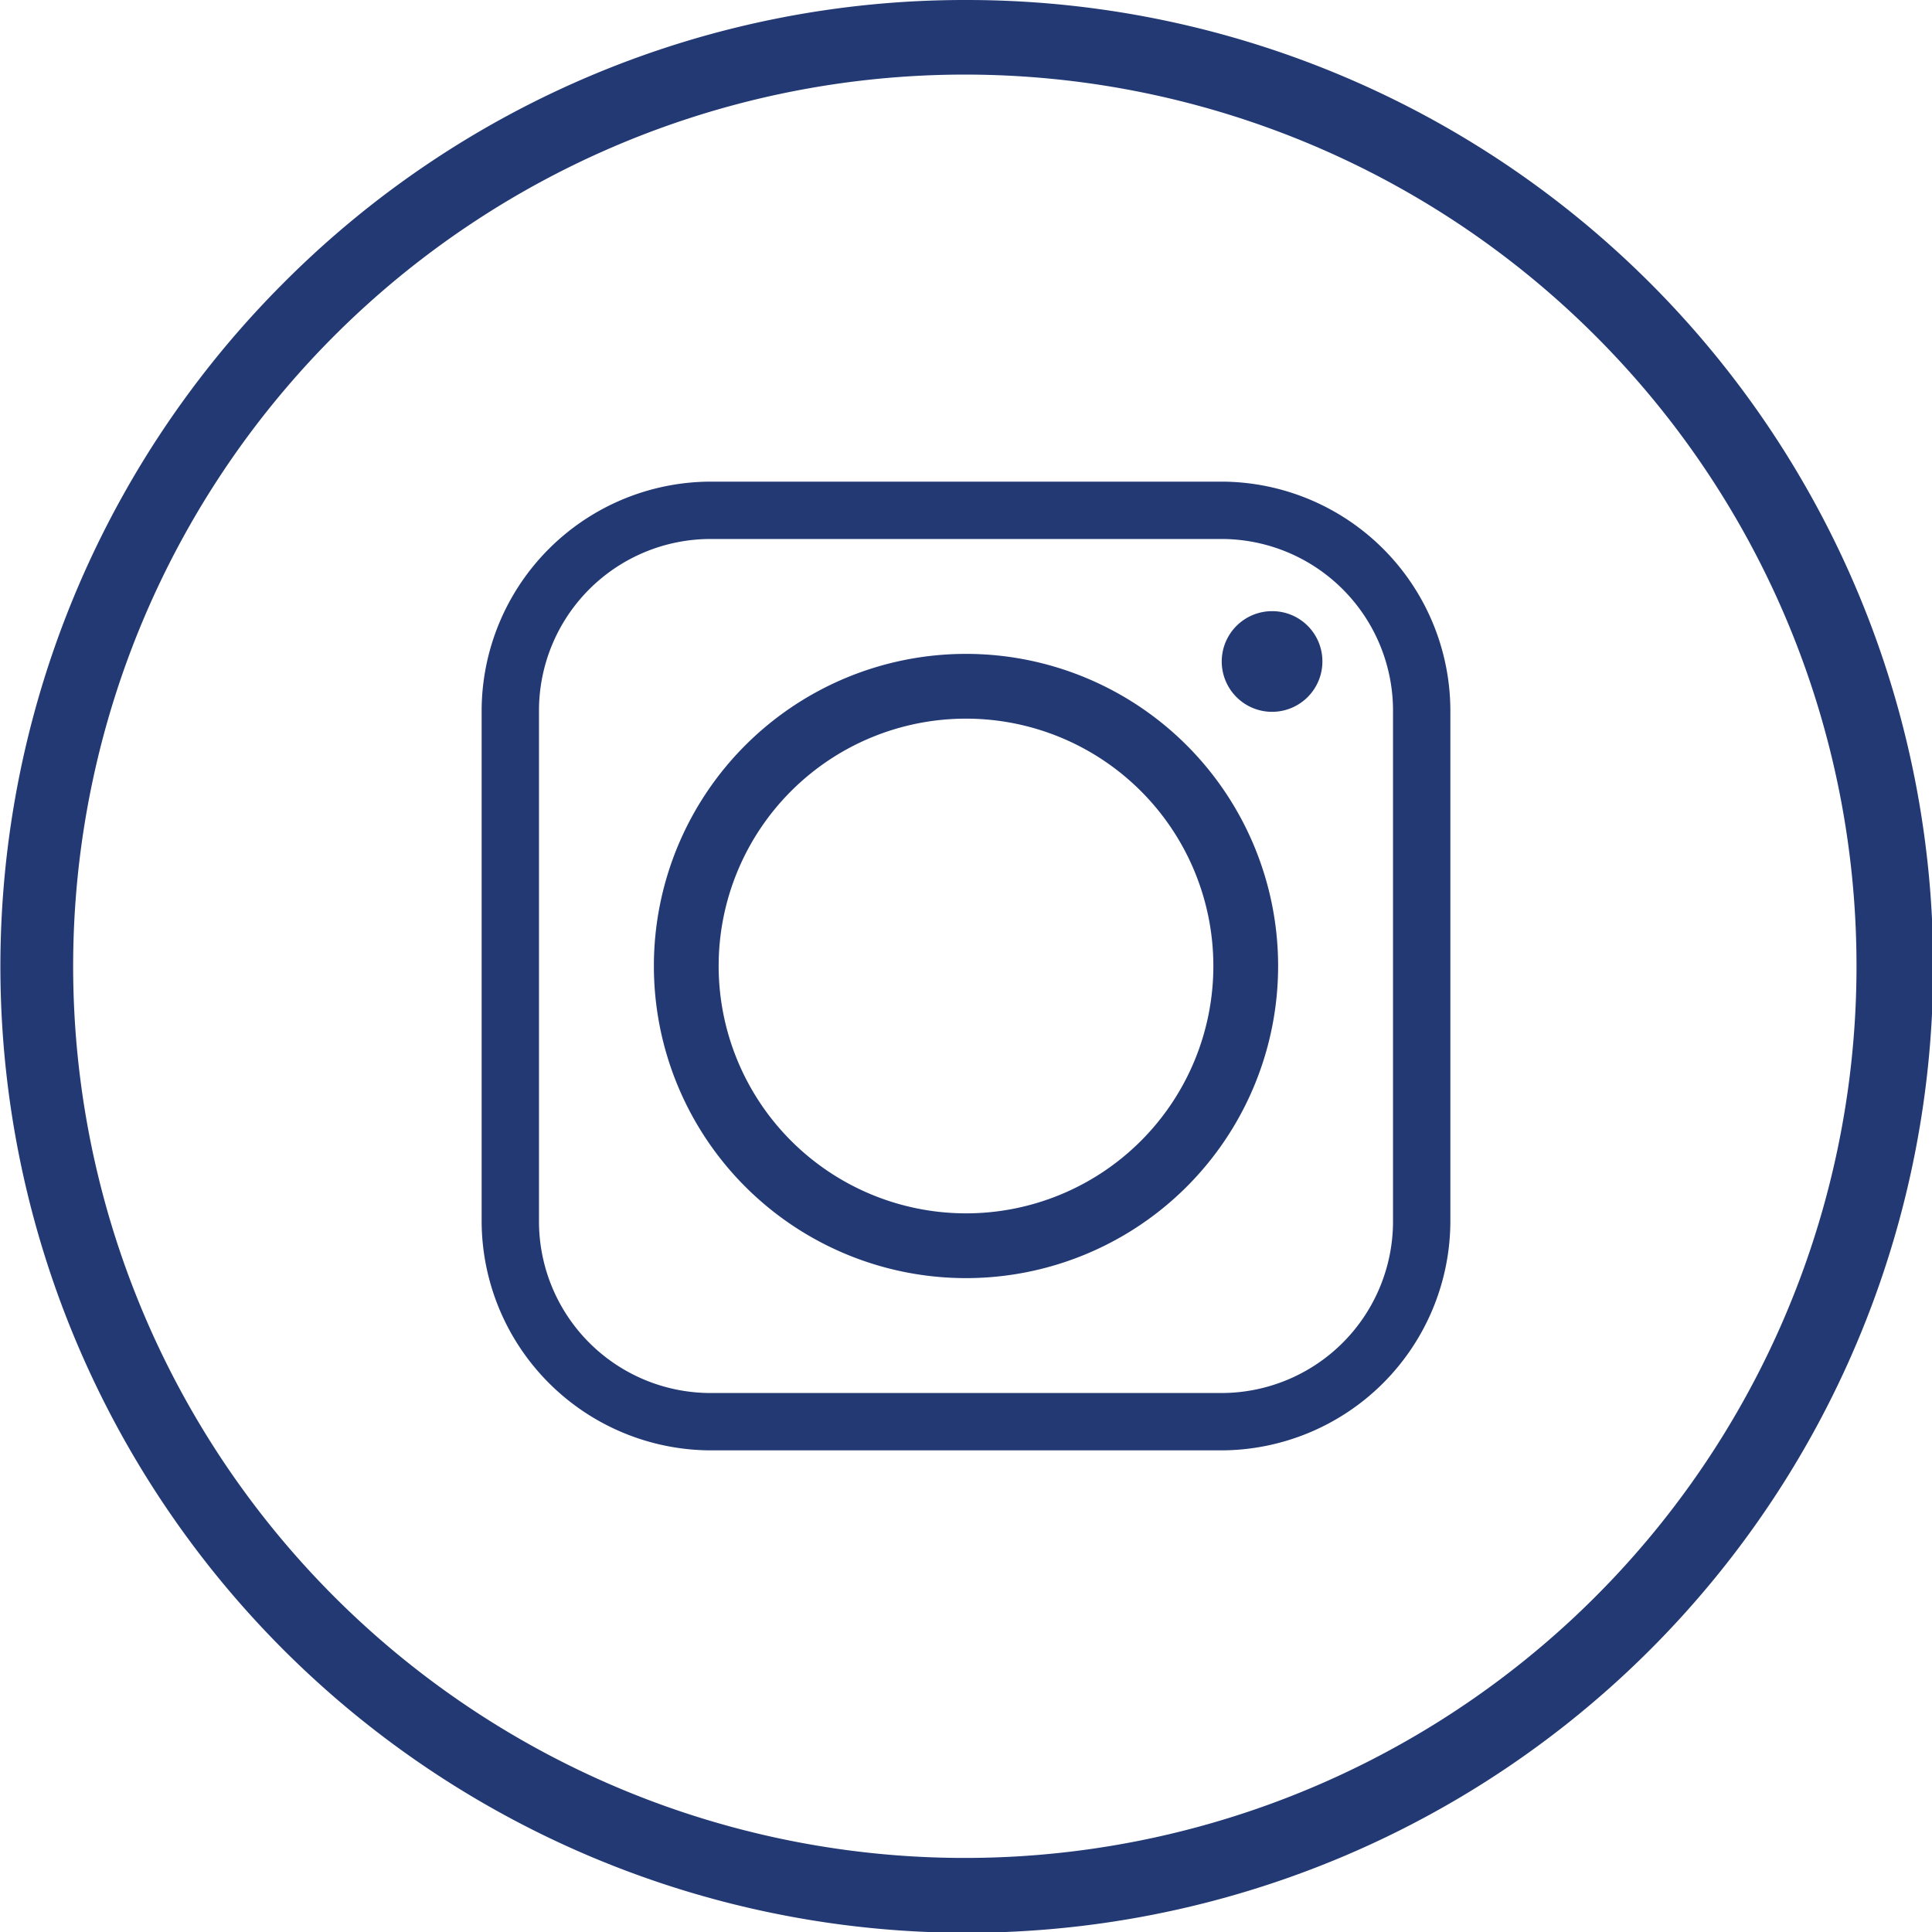
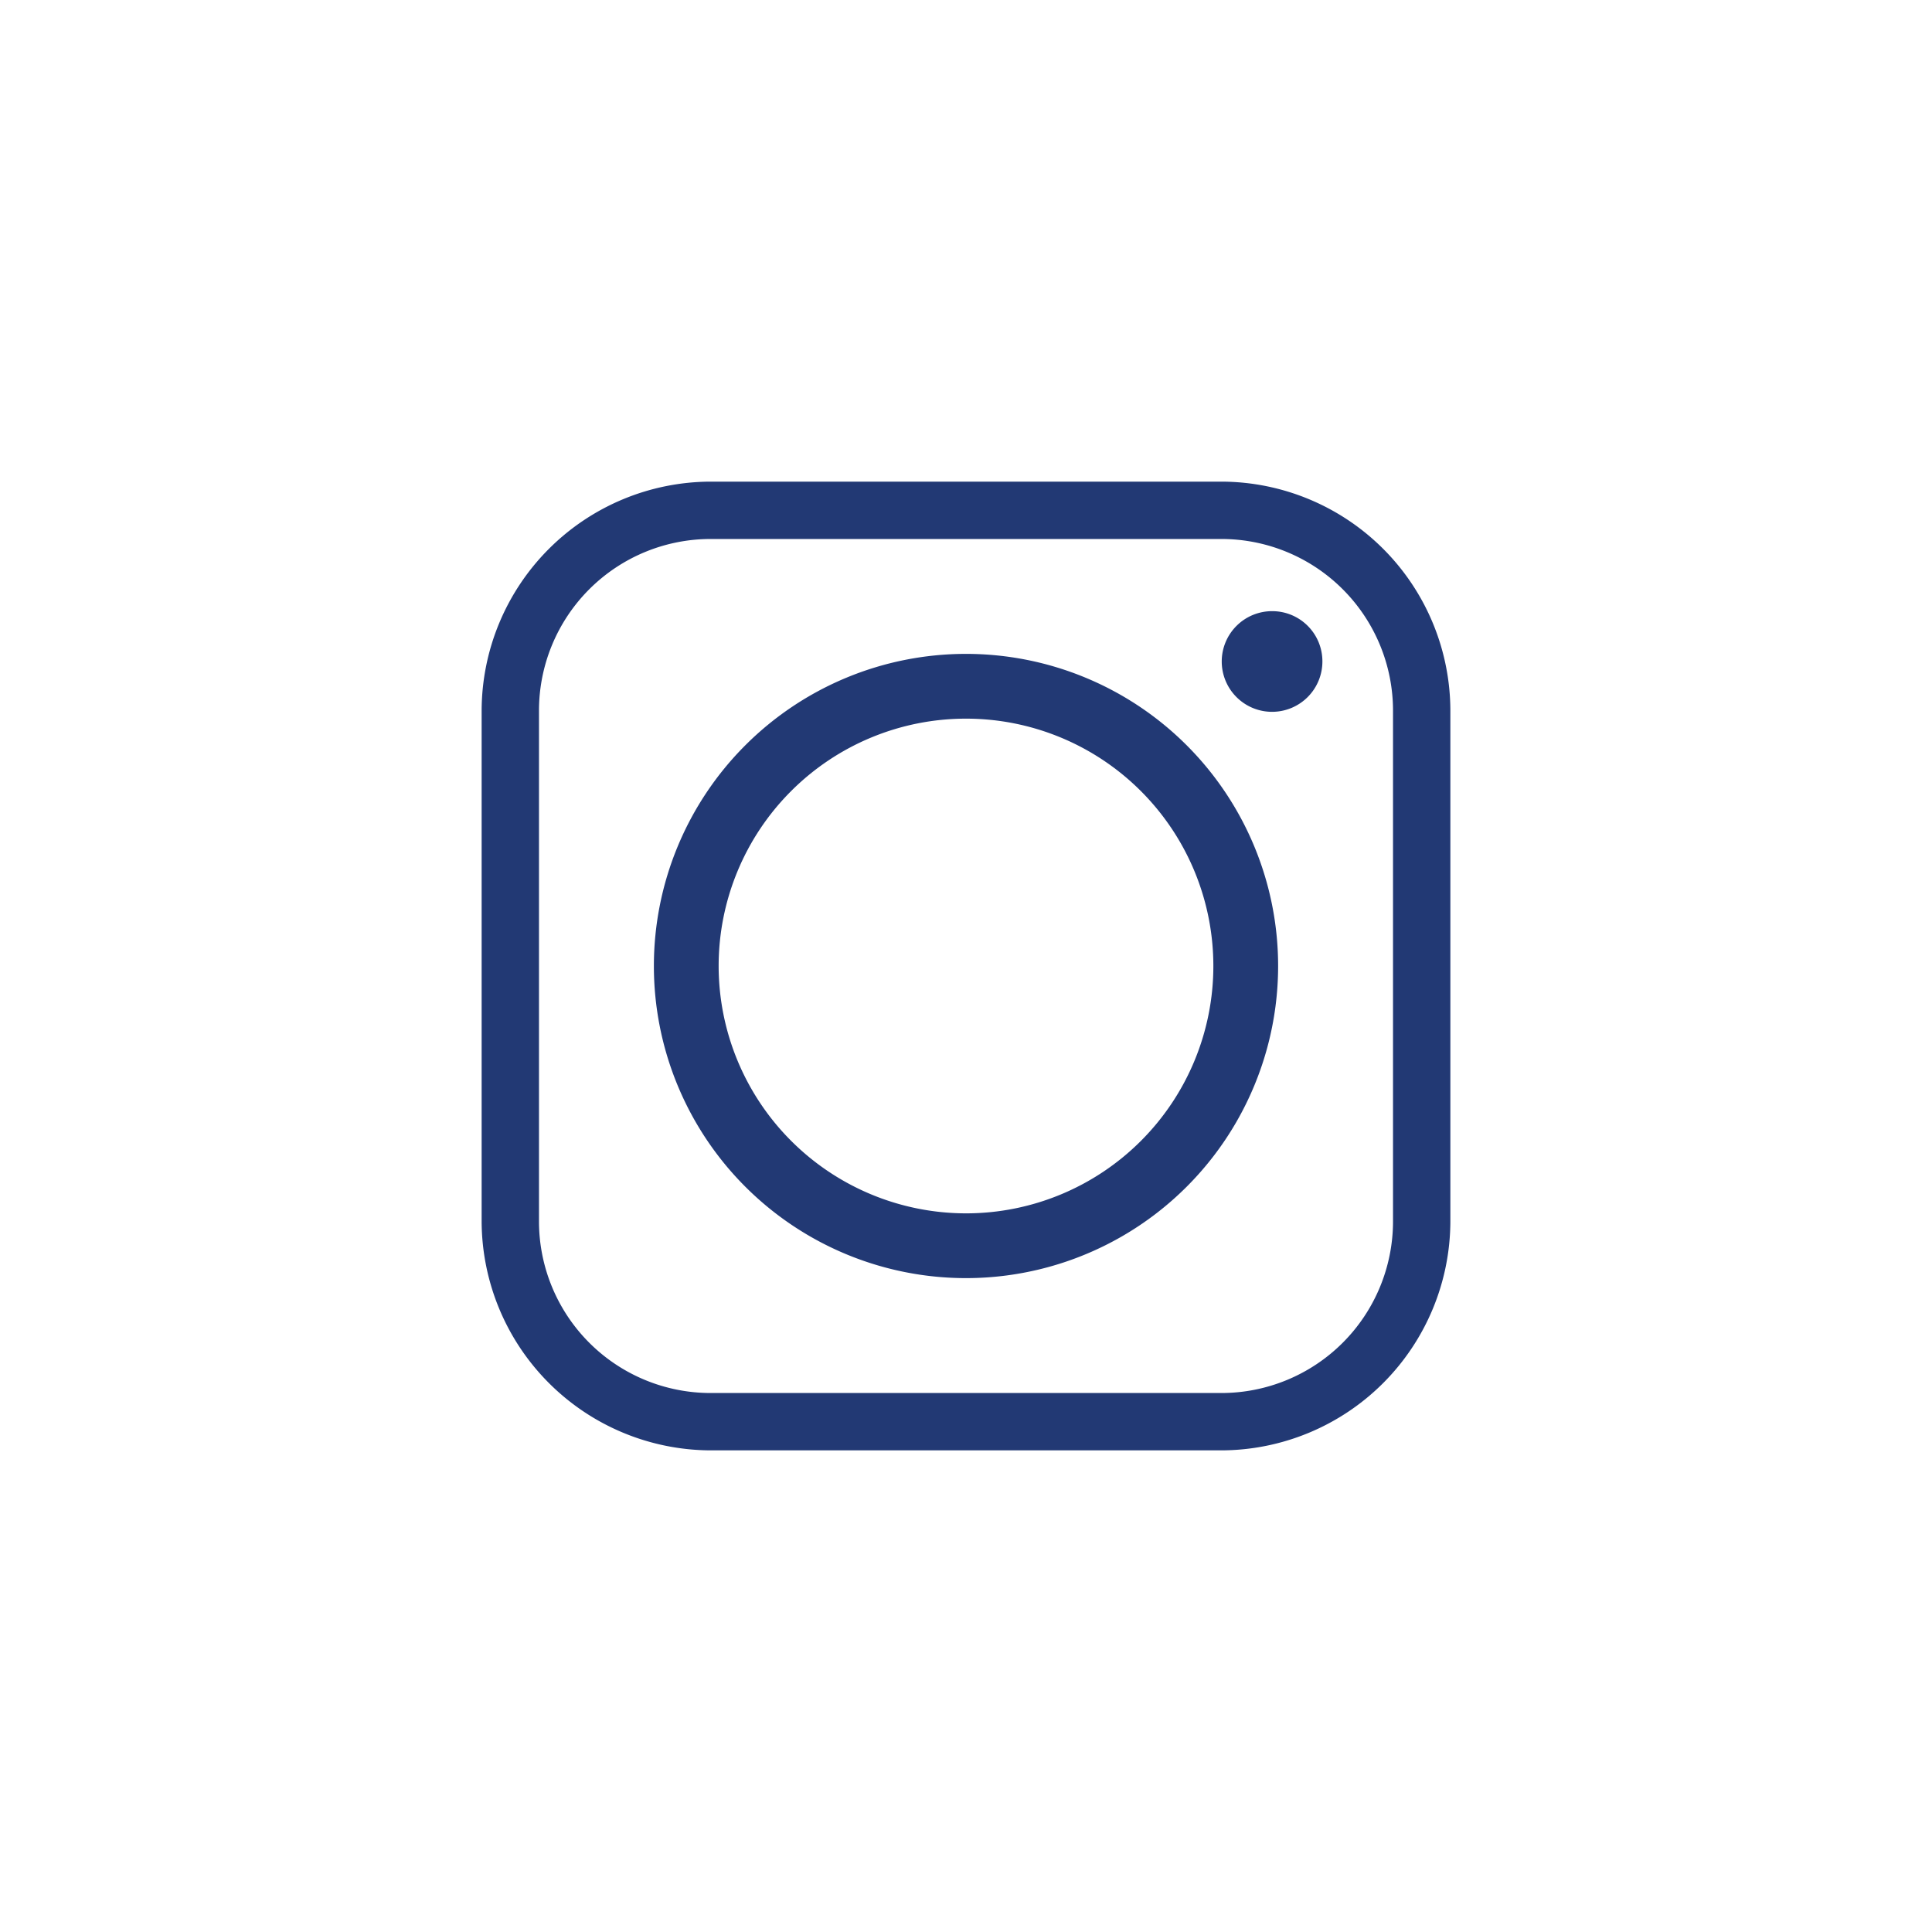
<svg xmlns="http://www.w3.org/2000/svg" viewBox="0 0 99.04 99.04">
-   <path d="M50,.48A49.54,49.54,0,1,1,15,15,49.27,49.27,0,0,1,50,.48ZM82.3,17.73A45.71,45.71,0,1,0,95.65,50,45.64,45.64,0,0,0,82.3,17.73Z" transform="translate(-0.48 -0.48)" style="fill:#223974" />
  <path d="M37.32,50A12.68,12.68,0,1,1,50,62.68,12.69,12.69,0,0,1,37.32,50ZM63.09,25.17H36.91A11.77,11.77,0,0,0,25.17,36.91V63.09A11.78,11.78,0,0,0,36.91,74.83H63.09A11.77,11.77,0,0,0,74.83,63.09V36.91A11.76,11.76,0,0,0,63.09,25.17ZM36.91,28.11H63.09a8.8,8.8,0,0,1,8.8,8.8V63.09a8.8,8.8,0,0,1-8.8,8.8H36.91a8.8,8.8,0,0,1-8.8-8.8V36.91a8.8,8.8,0,0,1,8.8-8.8Zm28.79,3.7a2.58,2.58,0,1,0,2.57,2.57,2.57,2.57,0,0,0-2.57-2.57ZM66,50A16,16,0,1,0,50,66,16,16,0,0,0,66,50Z" transform="translate(-0.48 -0.48)" style="fill:#223974;fill-rule:evenodd" />
</svg>